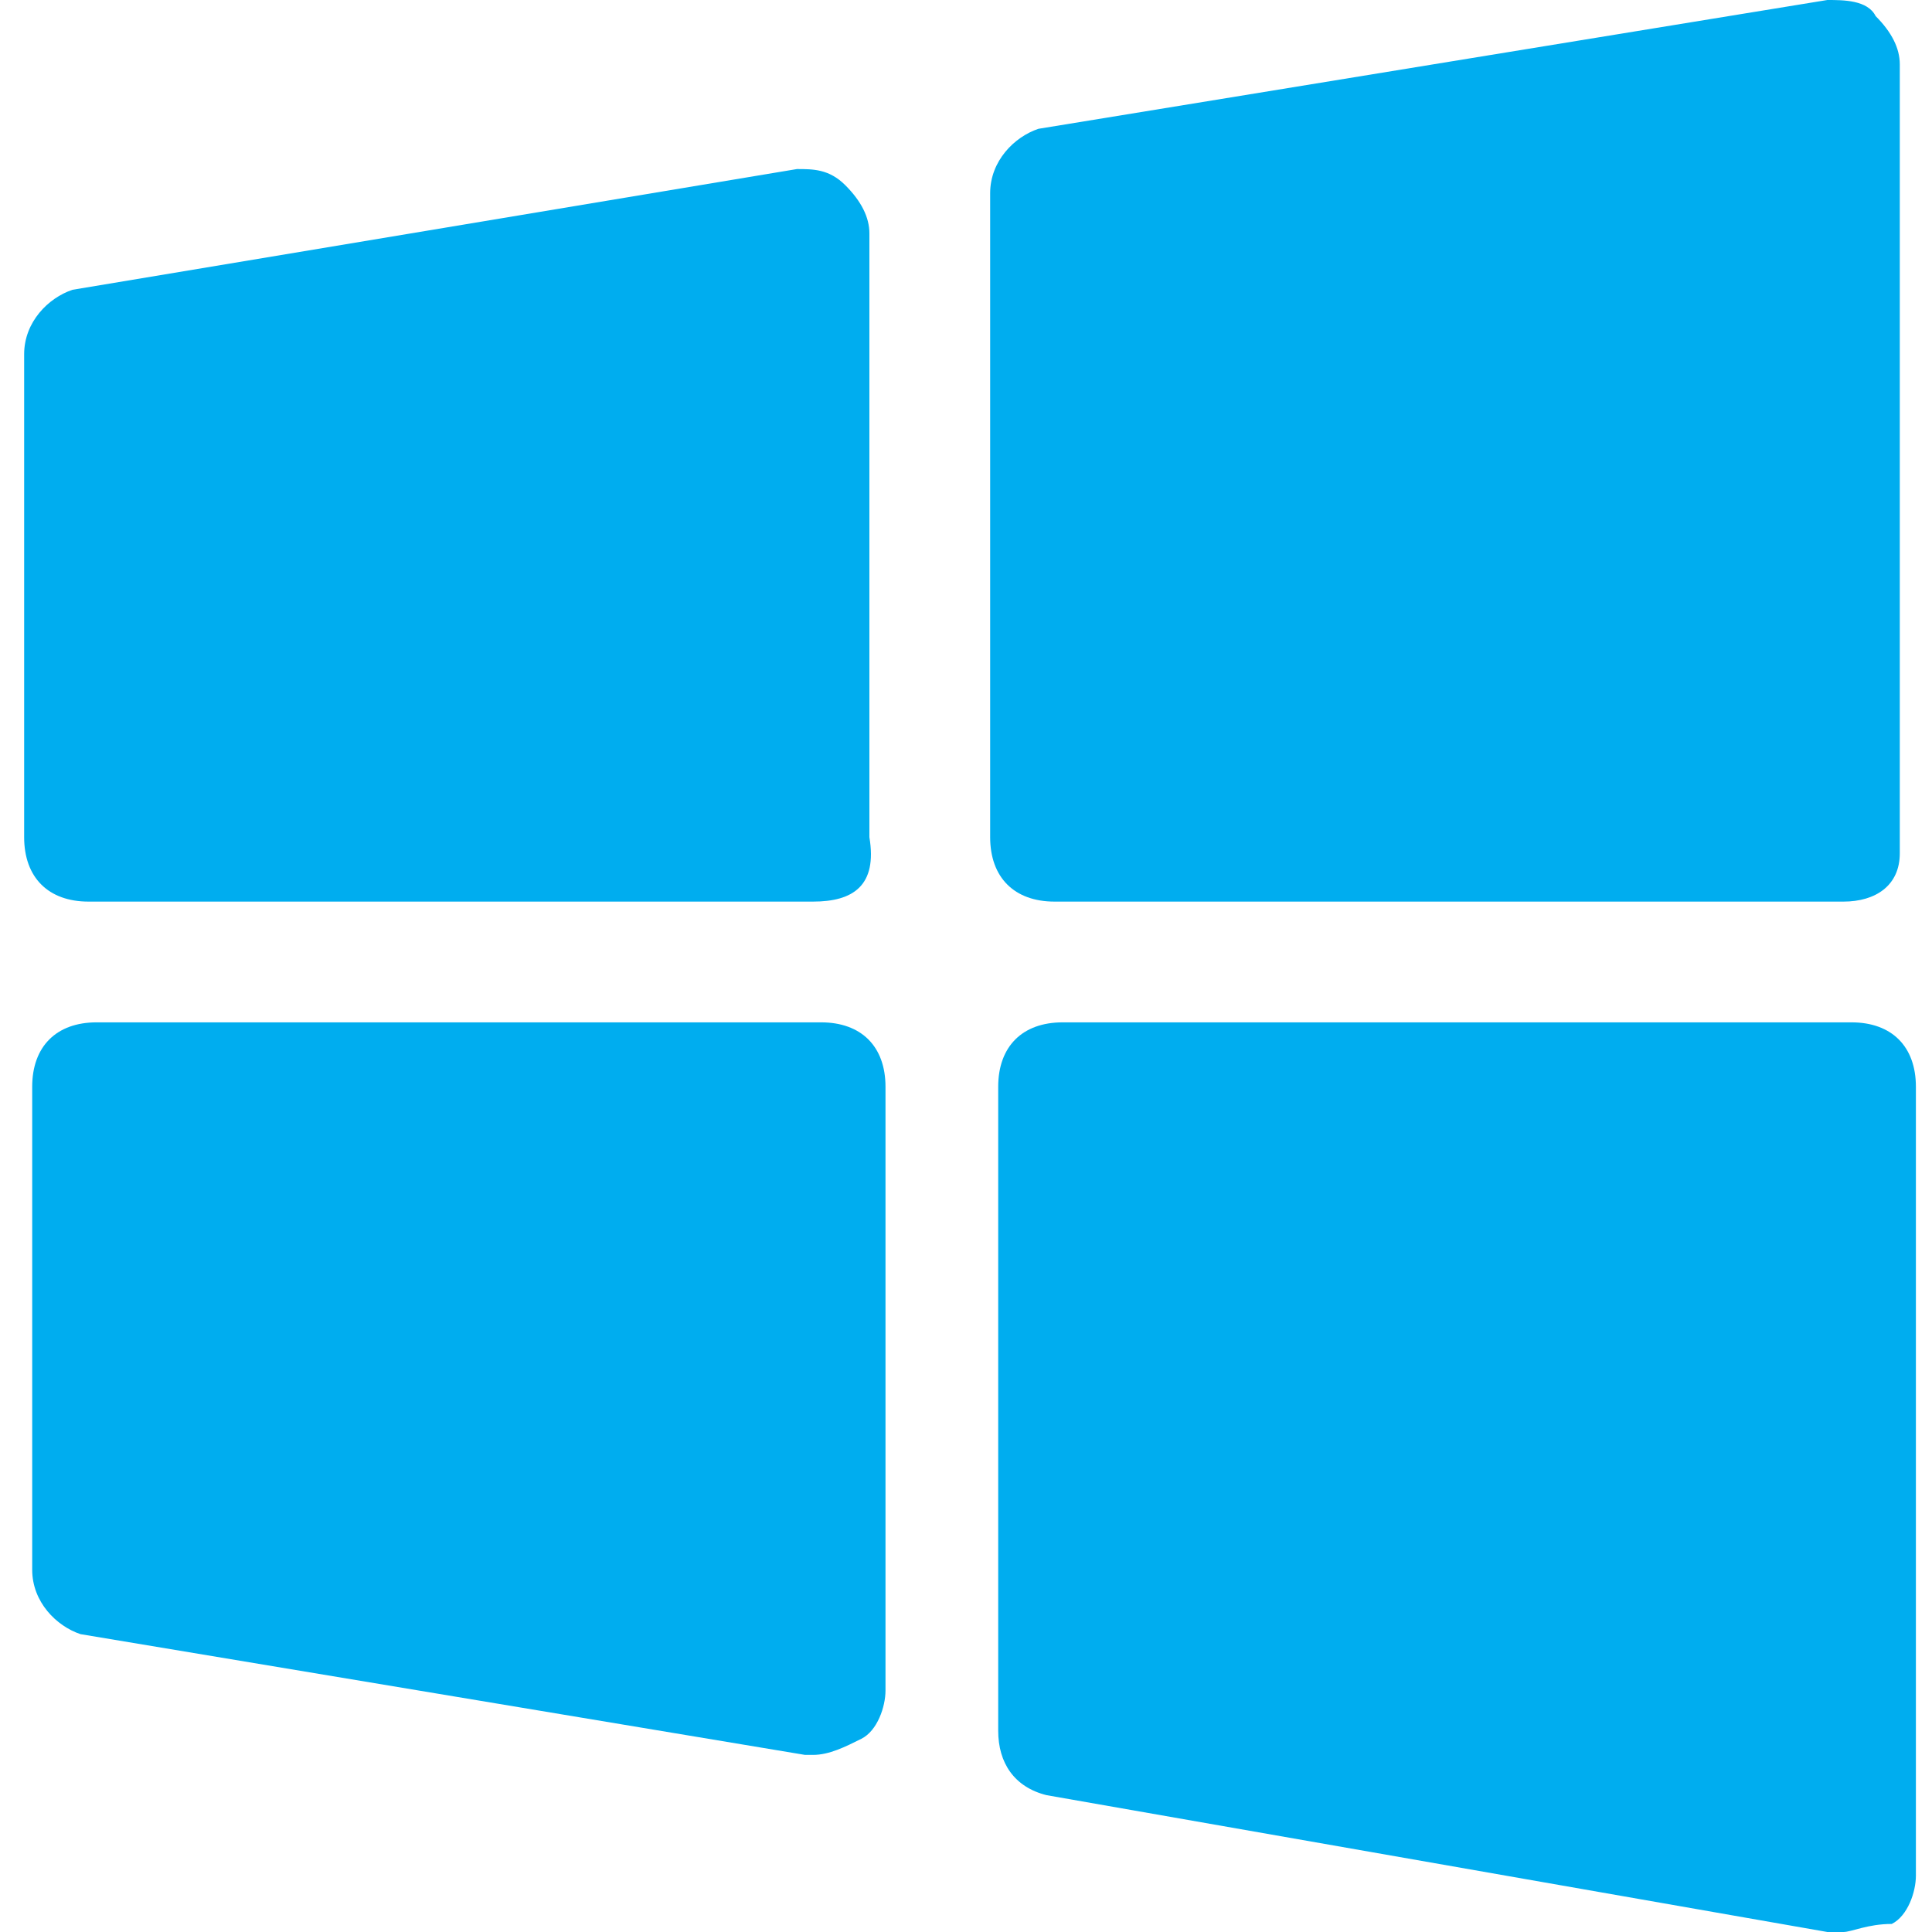
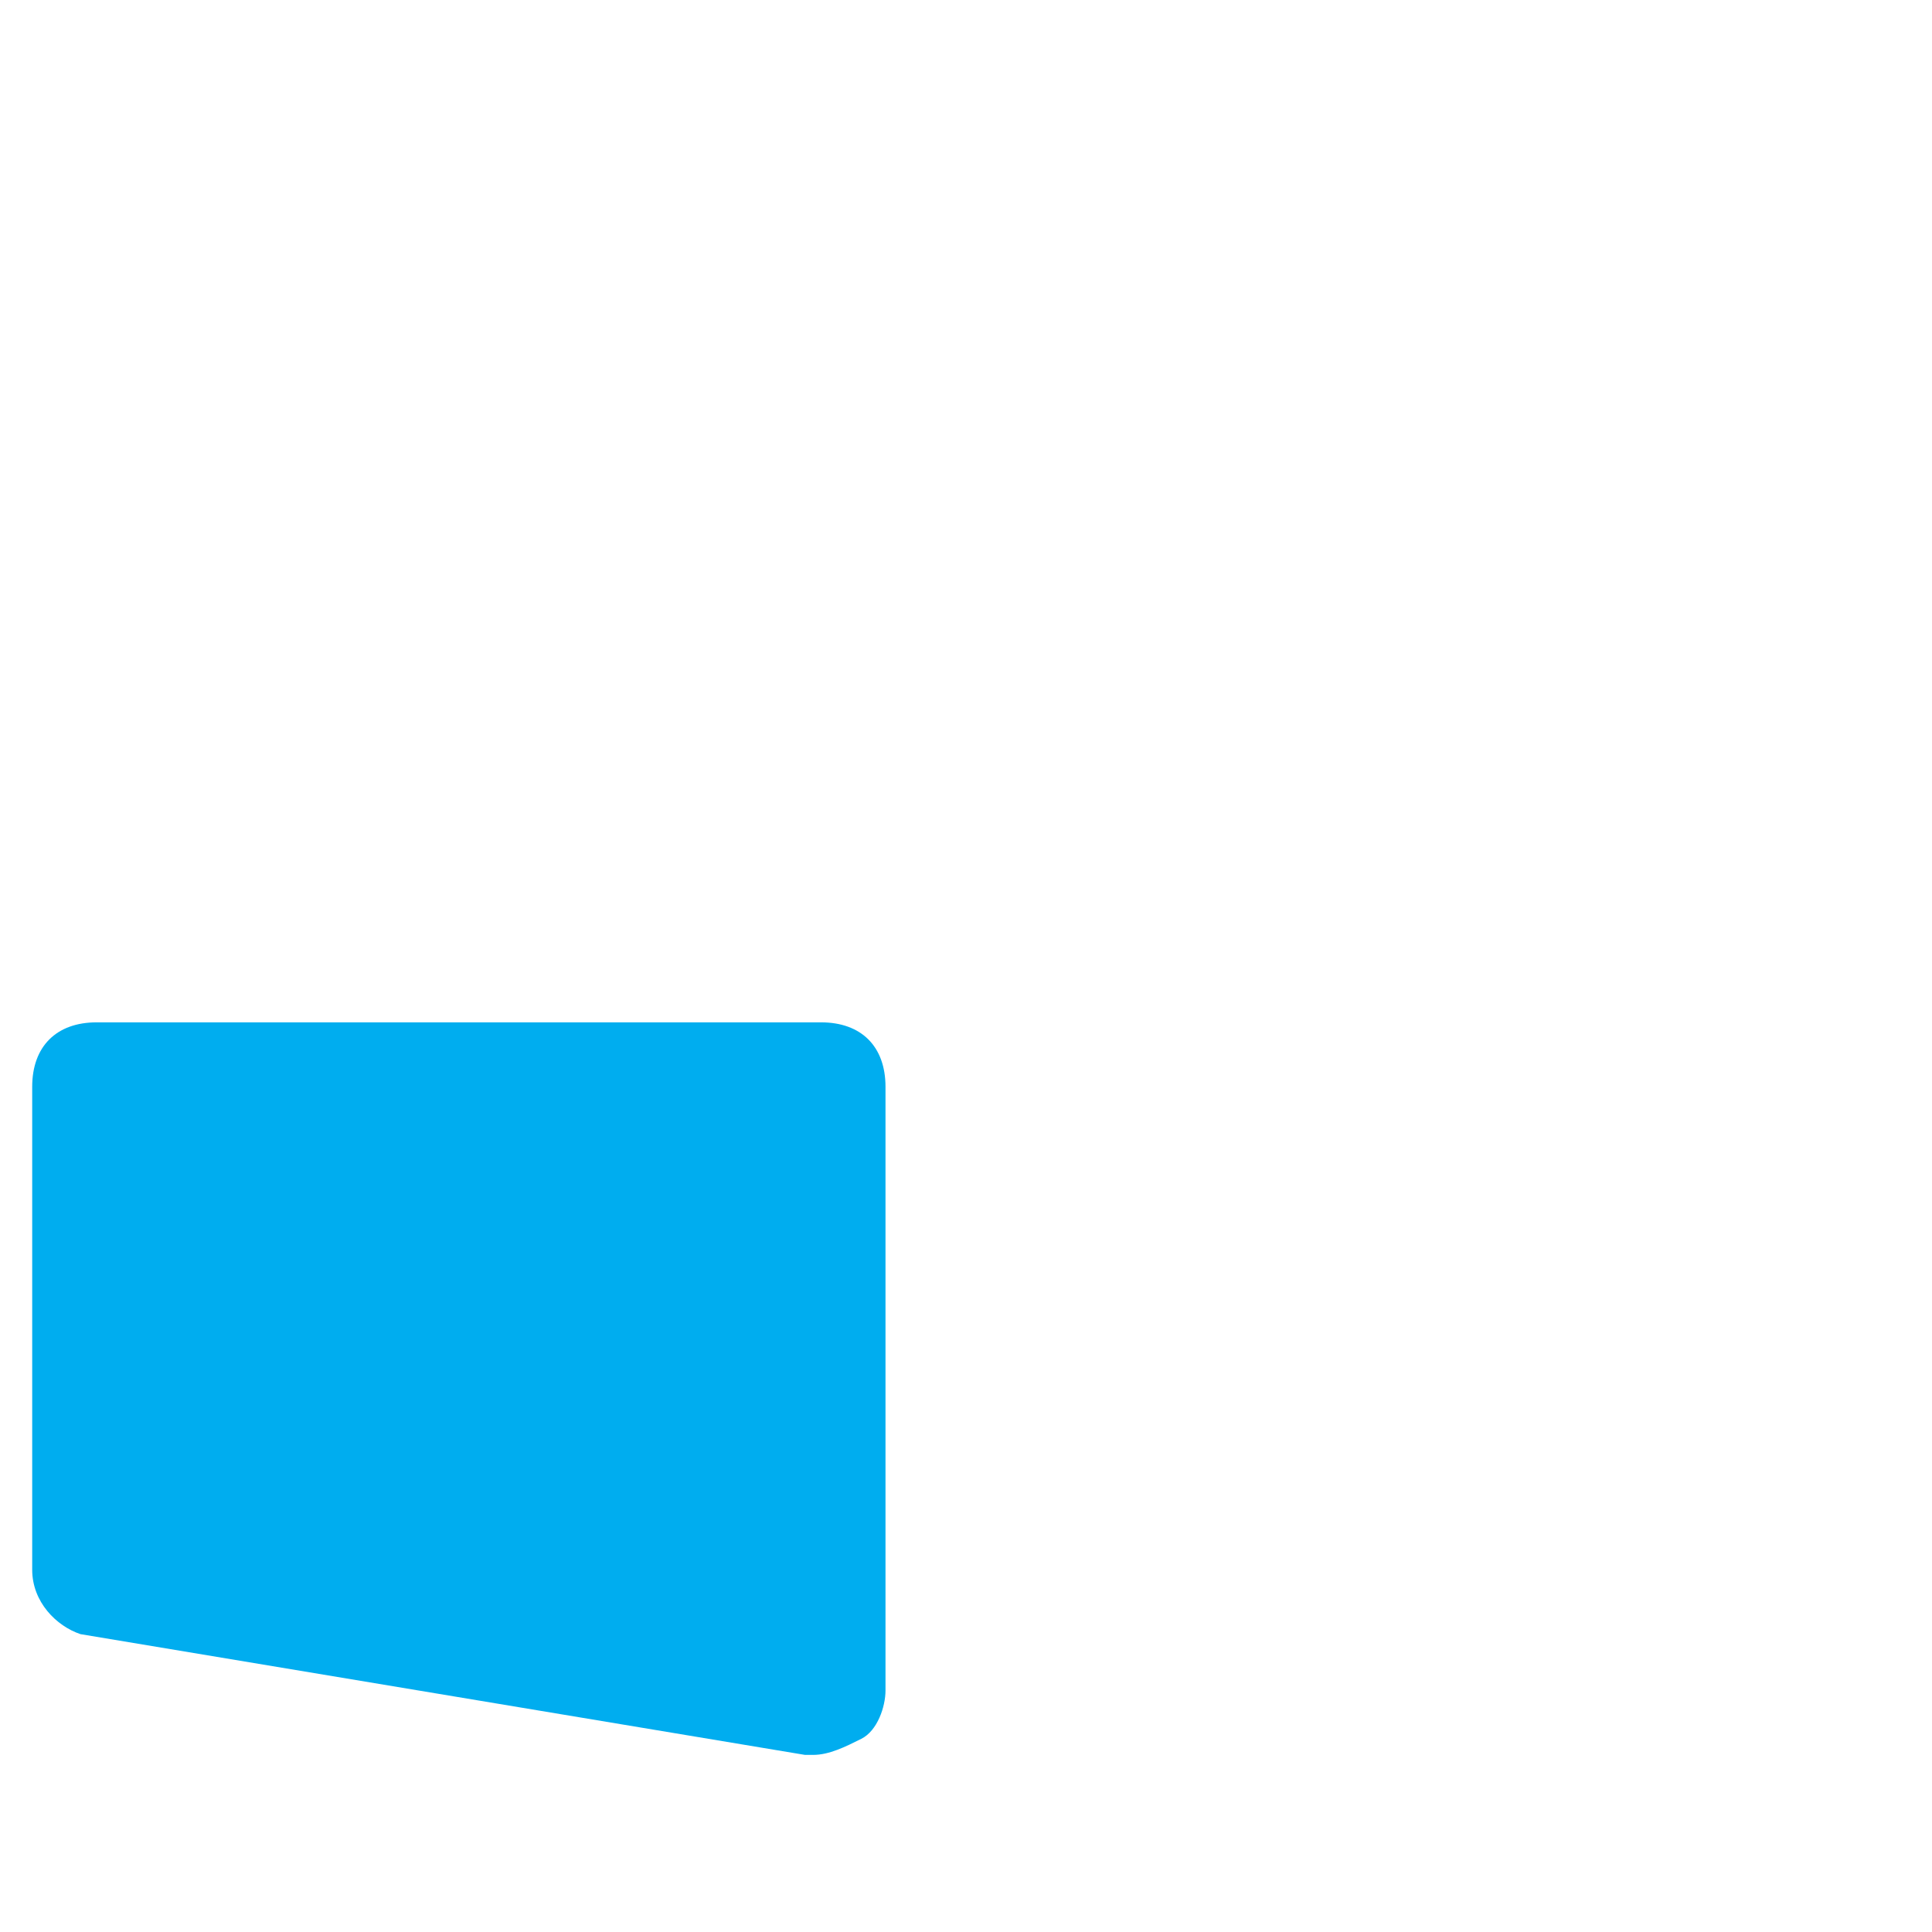
<svg xmlns="http://www.w3.org/2000/svg" version="1.1" id="Layer_1" x="0px" y="0px" viewBox="0 0 24 24" style="enable-background:new 0 0 24 24;" xml:space="preserve">
  <style type="text/css">
	.st0{fill:#00ADEF;}
</style>
  <g id="SVGRepo_bgCarrier">
</g>
  <g id="SVGRepo_tracerCarrier">
</g>
  <g id="SVGRepo_bgCarrier_1_">
</g>
  <g id="SVGRepo_tracerCarrier_1_">
</g>
  <g id="SVGRepo_iconCarrier">
    <g>
      <g>
        <g>
-           <path class="st0" d="M22.9,11.2h-9.8c-0.5,0-0.8-0.3-0.8-0.8v-8c0-0.4,0.3-0.7,0.6-0.8L22.7,0c0.2,0,0.5,0,0.6,0.2      c0.2,0.2,0.3,0.4,0.3,0.6v9.8C23.6,11,23.3,11.2,22.9,11.2z" />
-         </g>
+           </g>
        <g>
-           <path class="st0" d="M10.1,11.2h-9c-0.5,0-0.8-0.3-0.8-0.8v-6c0-0.4,0.3-0.7,0.6-0.8l9-1.5c0.2,0,0.4,0,0.6,0.2      c0.2,0.2,0.3,0.4,0.3,0.6v7.5C10.9,11,10.6,11.2,10.1,11.2z" />
-         </g>
+           </g>
        <g>
-           <path class="st0" d="M22.9,24c-0.1,0-0.1,0-0.2,0L13,22.3c-0.4-0.1-0.6-0.4-0.6-0.8v-8c0-0.5,0.3-0.8,0.8-0.8h9.8      c0.5,0,0.8,0.3,0.8,0.8v9.8c0,0.2-0.1,0.5-0.3,0.6C23.2,23.9,23,24,22.9,24z" />
-         </g>
+           </g>
        <g>
          <path class="st0" d="M10.1,21.8c-0.1,0-0.1,0-0.1,0l-9-1.5c-0.3-0.1-0.6-0.4-0.6-0.8v-6c0-0.5,0.3-0.8,0.8-0.8h9      c0.5,0,0.8,0.3,0.8,0.8V21c0,0.2-0.1,0.5-0.3,0.6C10.5,21.7,10.3,21.8,10.1,21.8z" />
        </g>
      </g>
    </g>
  </g>
</svg>